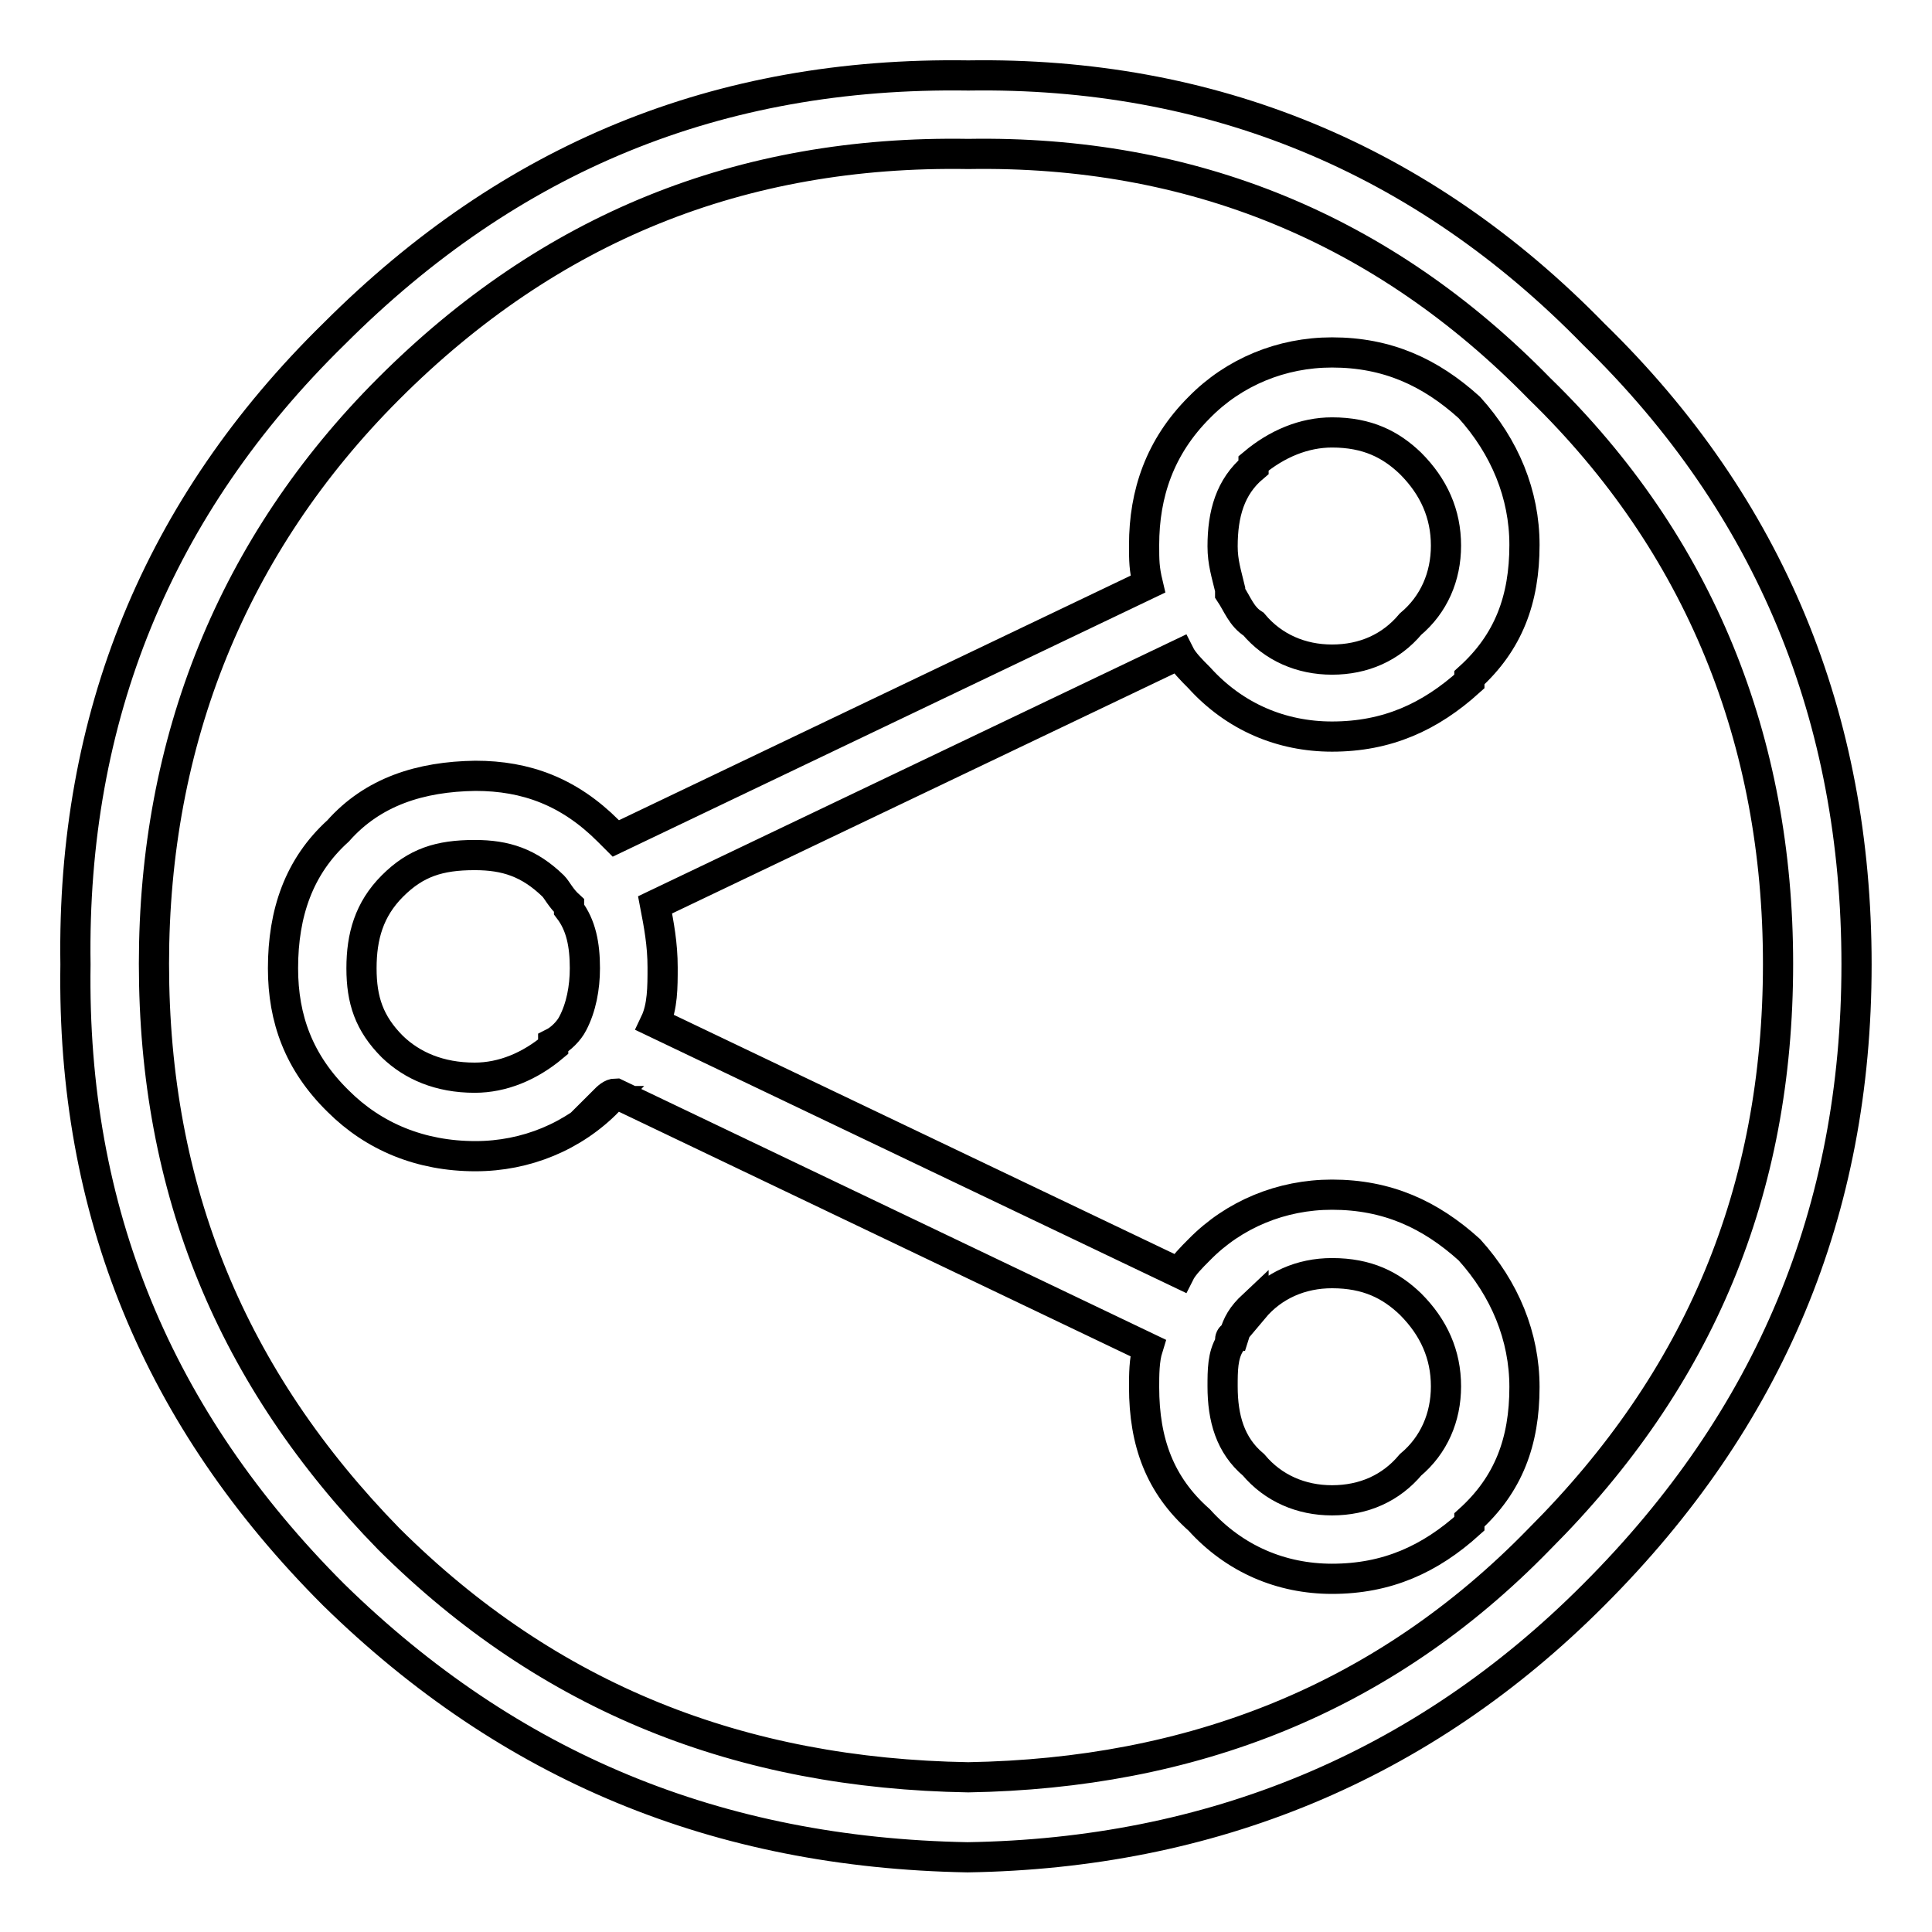
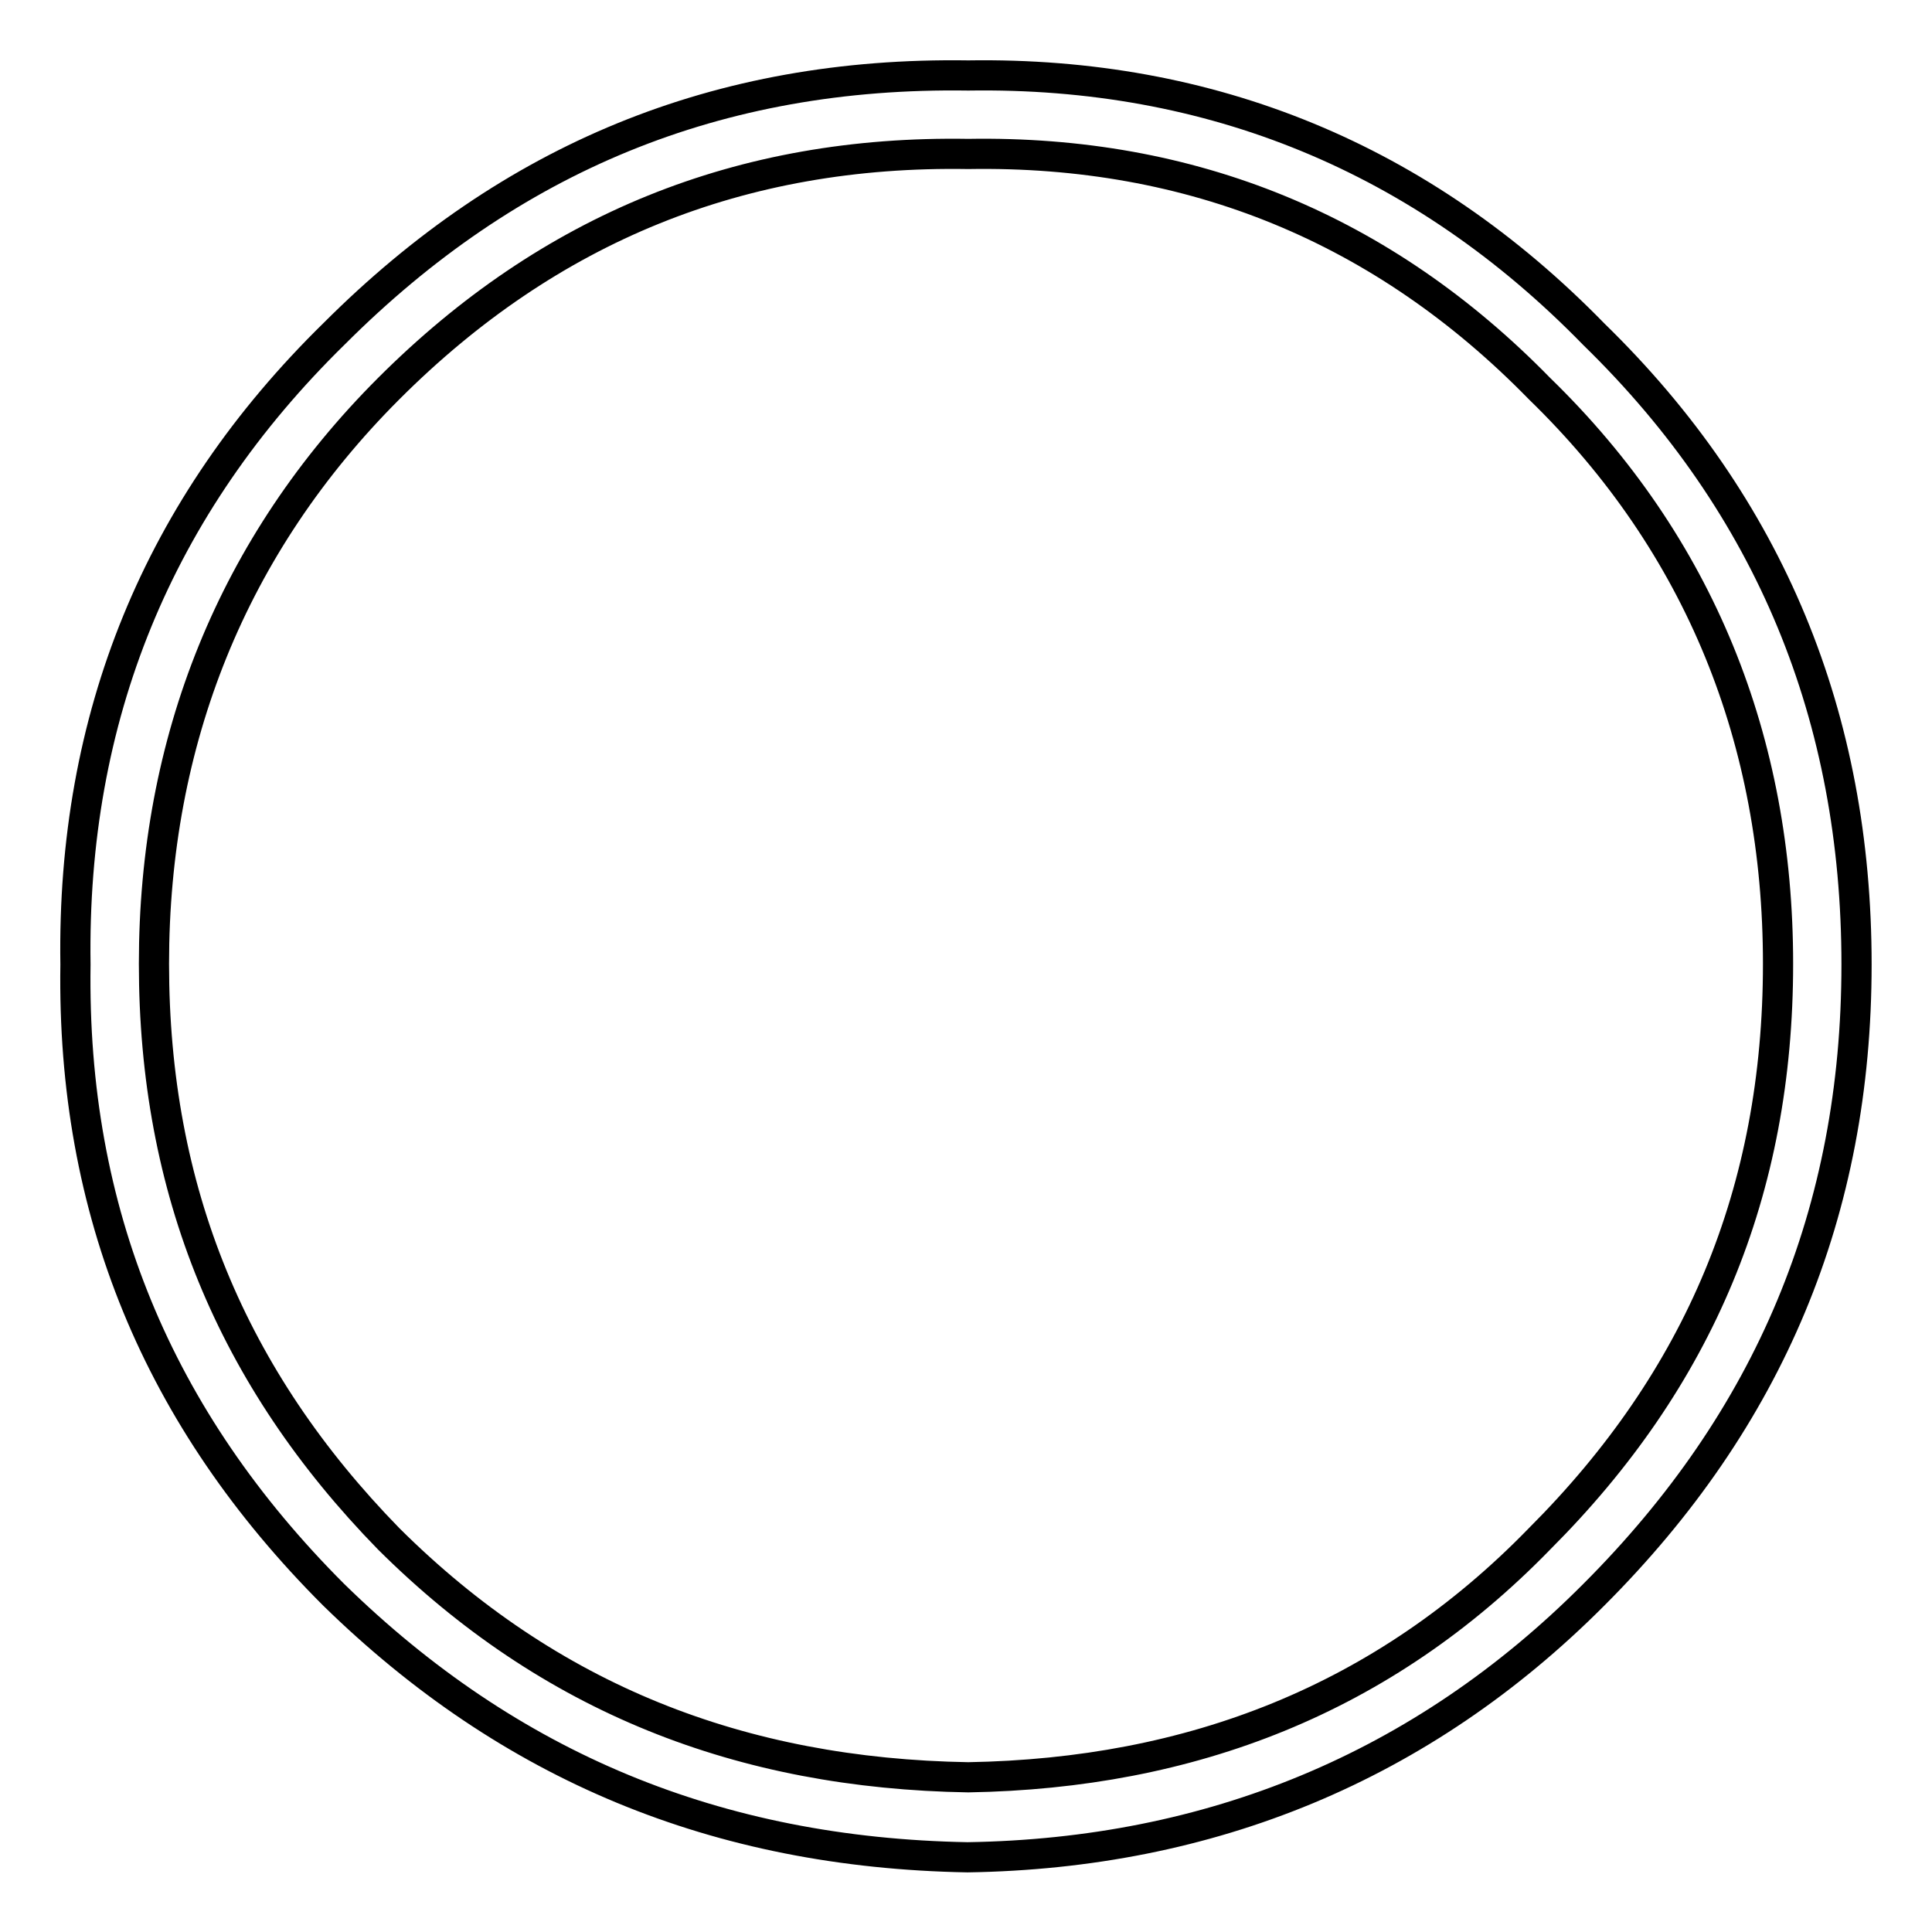
<svg xmlns="http://www.w3.org/2000/svg" version="1.1" x="0px" y="0px" viewBox="0 0 256 256" enable-background="new 0 0 256 256" xml:space="preserve">
  <g>
    <g>
      <path stroke-width="4" fill-opacity="0" stroke="#000000" d="M128.3,10c-33.2-0.5-60.7,10.9-84,34.2C20.9,67.1,9.5,95.1,10,127.8c-0.5,32.7,10.9,60.2,34.2,83.5c23.3,22.8,50.8,34.2,84,34.8c32.1-0.5,60.2-11.9,83-34.8c23.3-23.3,34.8-50.8,34.8-83.5c0-32.7-11.4-60.7-34.8-83.5C188.4,20.9,160.4,9.5,128.3,10z M51.5,51.5c21.3-21.3,46.7-31.6,76.8-31.1c29.6-0.5,55,9.9,75.7,31.1c21.3,20.7,31.6,46.7,31.6,76.2c0,30.1-10.4,55-31.6,76.2c-20.7,21.3-46.2,31.1-75.7,31.6c-30.1-0.5-55.5-10.4-76.8-31.6c-20.8-21.3-31.1-46.2-31.1-76.2C20.4,98.2,30.8,72.2,51.5,51.5z" />
-       <path stroke-width="4" fill-opacity="0" stroke="#000000" d="M44.8,110.1c-5.2,4.7-7.3,10.9-7.3,18.2c0,6.7,2.1,12.5,7.3,17.6c4.7,4.7,10.9,7.3,18.2,7.3c6.7,0,13-2.6,17.6-7.3H80c0.5-0.5,1-1,1.6-1l70.5,33.7c-0.5,1.6-0.5,3.6-0.5,5.2c0,7.3,2.1,13,7.3,17.6c4.7,5.2,10.9,7.8,17.6,7.8c7.3,0,13-2.6,18.2-7.3v-0.5c5.2-4.7,7.3-10.4,7.3-17.6c0-6.7-2.6-13-7.3-18.2c-5.2-4.7-10.9-7.3-18.2-7.3c-6.7,0-13,2.6-17.6,7.3c-1,1-2.1,2.1-2.6,3.1l-69.5-33.2c1-2.1,1-4.7,1-7.3c0-3.1-0.5-5.7-1-8.3l69.5-33.2c0.5,1,1.6,2.1,2.6,3.1c4.7,5.2,10.9,7.8,17.6,7.8c7.3,0,13-2.6,18.2-7.3v-0.5c5.2-4.7,7.3-10.4,7.3-17.6c0-6.7-2.6-13-7.3-18.2c-5.2-4.7-10.9-7.3-18.2-7.3c-6.7,0-13,2.6-17.6,7.3c-5.2,5.2-7.3,11.4-7.3,18.2c0,2.1,0,3.1,0.5,5.2l-70.5,33.7c-0.5-0.5-1-1-1-1c-5.2-5.2-10.9-7.3-17.6-7.3C55.7,102.9,49.4,104.9,44.8,110.1z M52,117.4c3.1-3.1,6.2-4.1,10.9-4.1c4.1,0,7.2,1,10.4,4.1c0.5,0.5,1,1.6,2.1,2.6c0,0,0,0,0,0.5c1.6,2.1,2.1,4.7,2.1,7.8c0,2.6-0.5,5.2-1.6,7.3c-0.5,1-1.6,2.1-2.6,2.6c0,0,0,0,0,0.5c-3.1,2.6-6.7,4.1-10.4,4.1c-4.7,0-8.3-1.6-10.9-4.1c-3.1-3.1-4.1-6.2-4.1-10.4C47.9,124.1,48.9,120.5,52,117.4L52,117.4z M166.1,61.9v-0.5c3.1-2.6,6.7-4.1,10.4-4.1c4.7,0,7.8,1.6,10.4,4.1c3.1,3.1,4.7,6.7,4.7,10.9c0,4.1-1.6,7.8-4.7,10.4c-2.6,3.1-6.2,4.7-10.4,4.7c-4.1,0-7.8-1.6-10.4-4.7c-1.6-1-2.1-2.6-3.1-4.1c0-0.5,0-0.5,0-0.5c-0.5-2.1-1-3.6-1-5.7C162,68.1,163,64.5,166.1,61.9z M176.5,168.7c4.7,0,7.8,1.6,10.4,4.1c3.1,3.1,4.7,6.7,4.7,10.9c0,4.1-1.6,7.8-4.7,10.4c-2.6,3.1-6.2,4.7-10.4,4.7c-4.1,0-7.8-1.6-10.4-4.7c-3.1-2.6-4.1-6.2-4.1-10.4c0-2.1,0-4.1,1-5.7c0-0.5,0-0.5,0-0.5s0-0.5,0.5-0.5c0.5-1.6,1-2.6,2.6-4.1v0.5C168.7,170.3,172.4,168.7,176.5,168.7z" />
    </g>
  </g>
</svg>